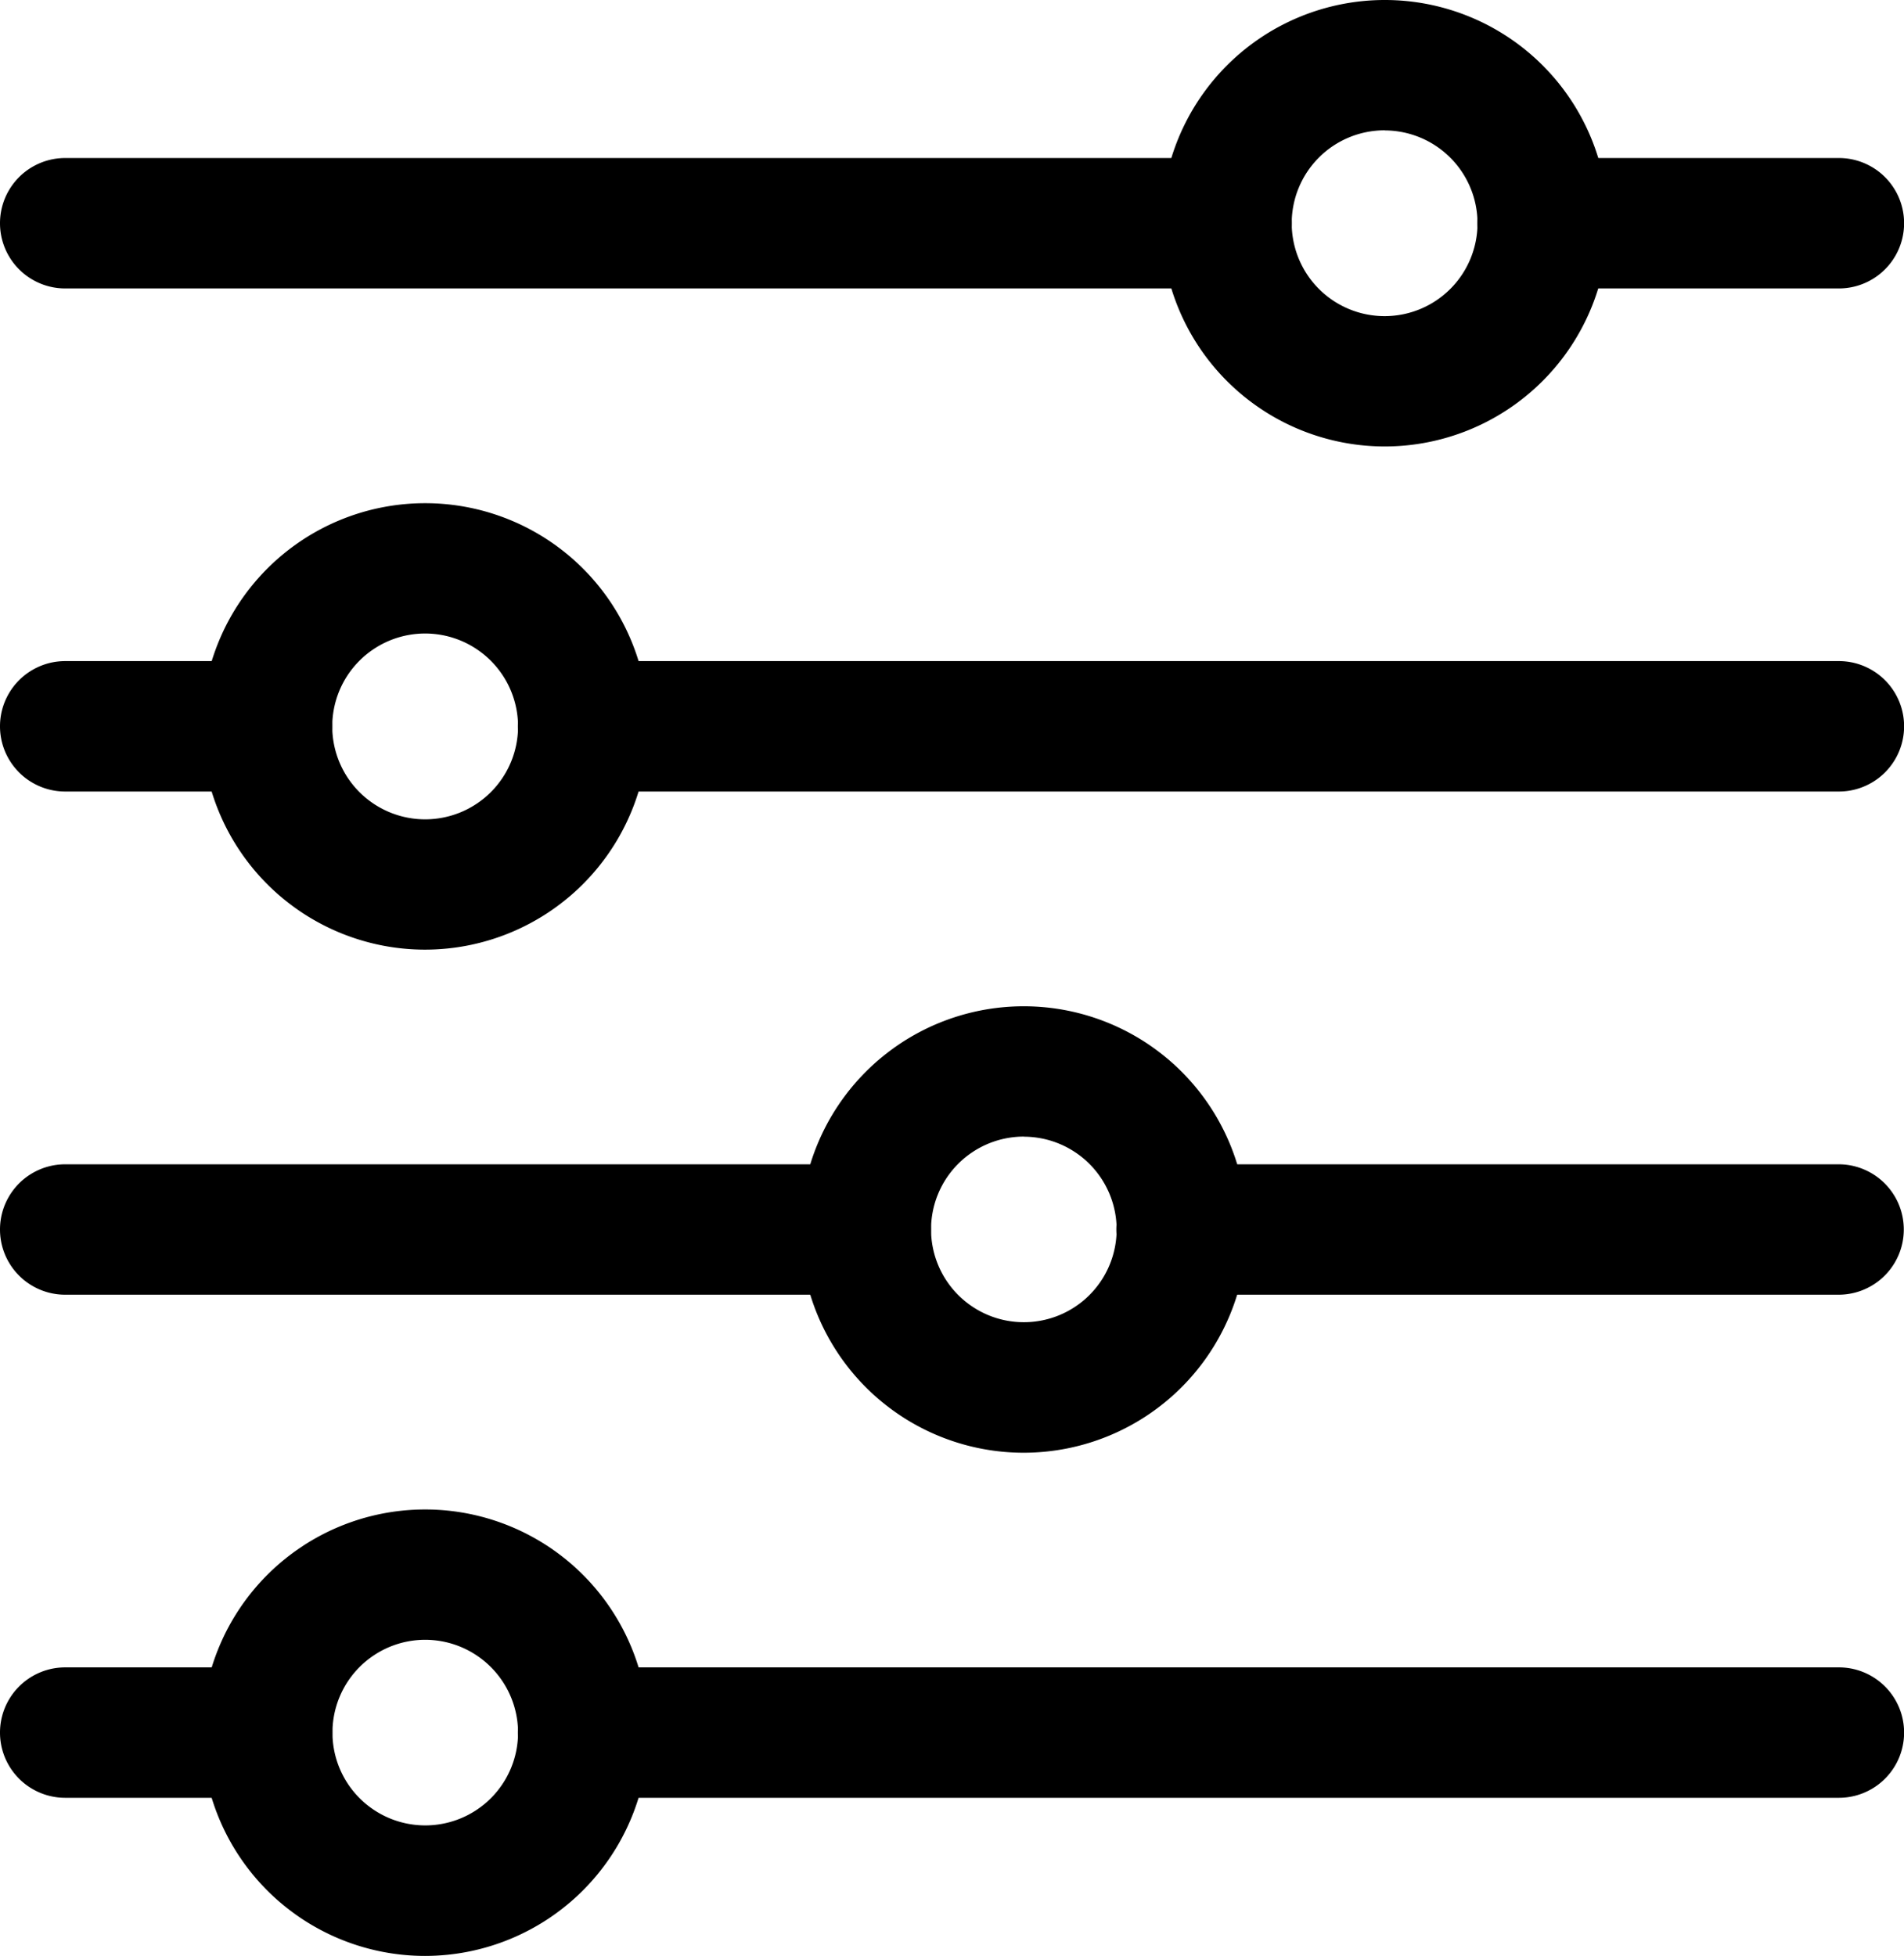
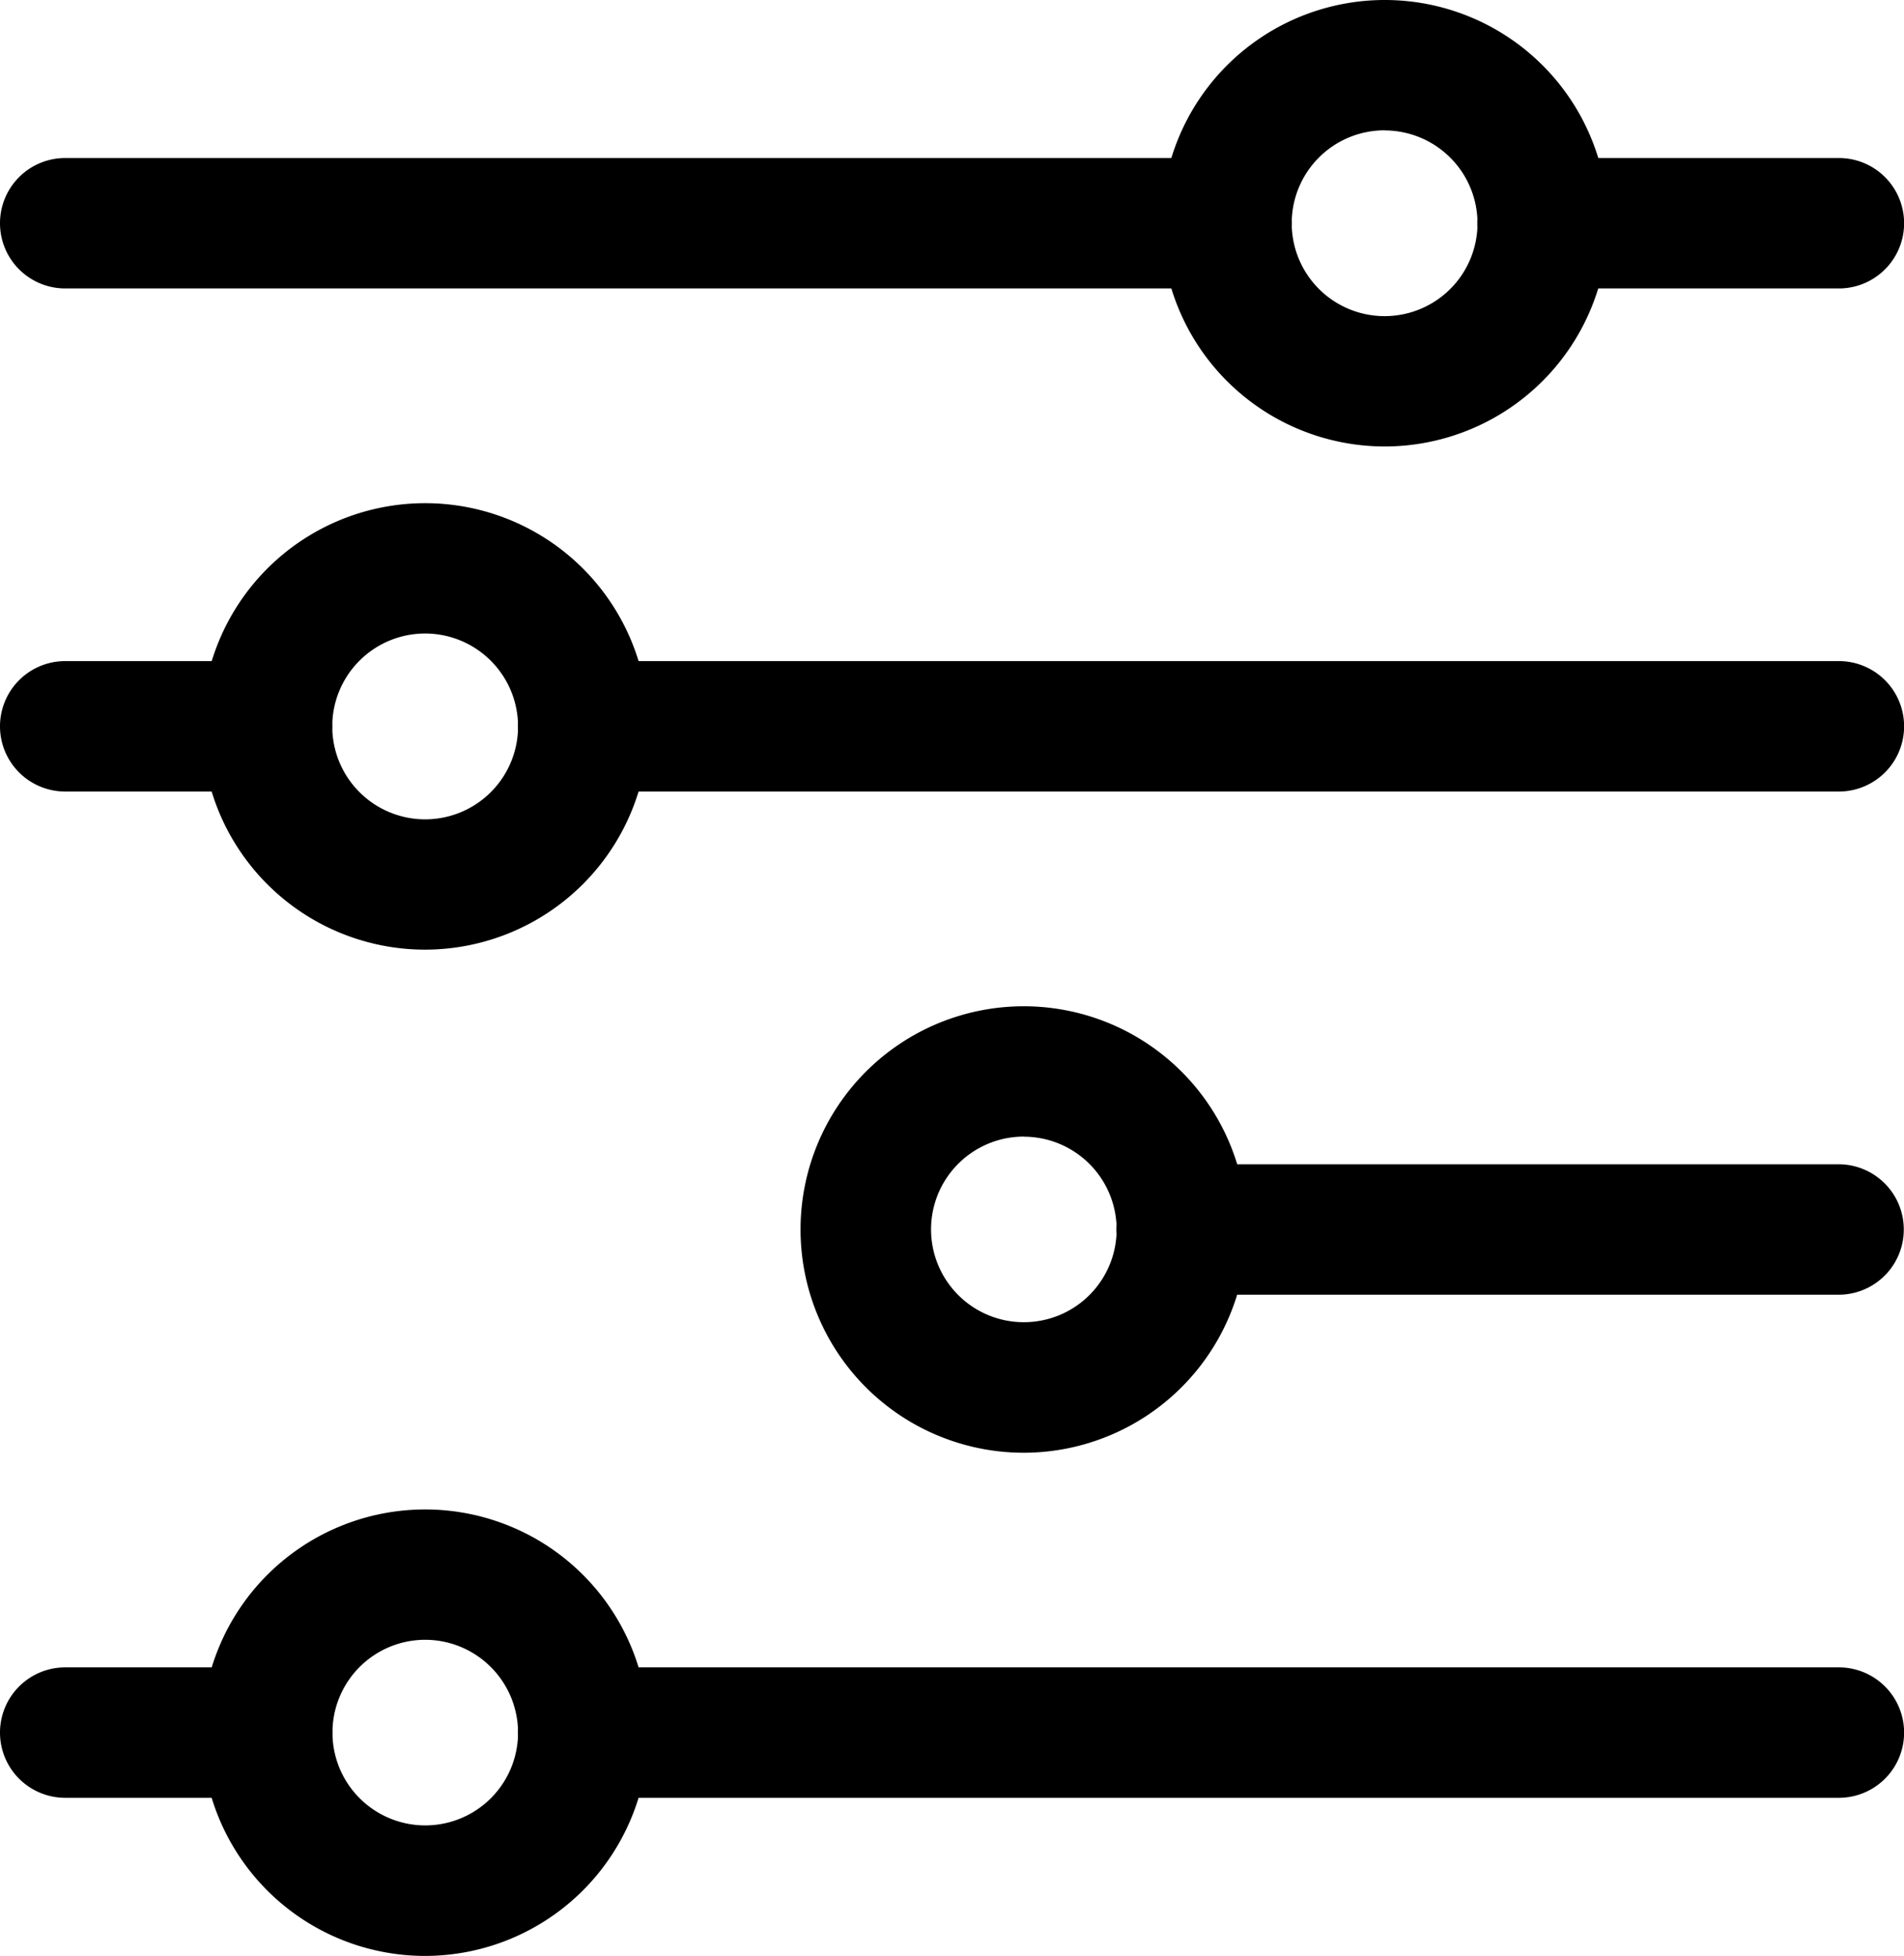
<svg xmlns="http://www.w3.org/2000/svg" width="18.63" height="19.135" viewBox="0 0 18.63 19.135">
  <g id="filter-6551" transform="translate(-3.338)">
    <path id="Path_27" data-name="Path 27" d="M154.8,151.824h-6.429a.638.638,0,0,1,0-1.276H154.8a.638.638,0,0,1,0,1.276Z" transform="translate(-133.472 -139.157)" />
    <path id="Path_28" data-name="Path 28" d="M109.048,134.482a2.184,2.184,0,1,1,2.184-2.184A2.186,2.186,0,0,1,109.048,134.482Zm0-3.093a.908.908,0,1,0,.909.909A.909.909,0,0,0,109.048,131.39Z" transform="translate(-95.693 -120.269)" />
-     <path id="Path_29" data-name="Path 29" d="M11.809,151.824H3.976a.638.638,0,0,1,0-1.276h7.833a.638.638,0,1,1,0,1.276Z" transform="translate(0 -139.157)" />
    <path id="Path_30" data-name="Path 30" d="M83.24,86.767H70.952a.638.638,0,1,1,0-1.276H83.24a.638.638,0,0,1,0,1.276Z" transform="translate(-61.909 -79.023)" />
    <path id="Path_31" data-name="Path 31" d="M31.625,69.423a2.184,2.184,0,1,1,2.184-2.184A2.187,2.187,0,0,1,31.625,69.423Zm0-3.093a.909.909,0,1,0,.909.909A.91.91,0,0,0,31.625,66.33Z" transform="translate(-24.127 -60.132)" />
    <path id="Path_32" data-name="Path 32" d="M5.951,86.767H3.976a.638.638,0,1,1,0-1.276H5.951a.638.638,0,1,1,0,1.276Z" transform="translate(0 -79.023)" />
    <path id="Path_33" data-name="Path 33" d="M15.34,21.713H3.976a.638.638,0,0,1,0-1.276H15.34a.638.638,0,0,1,0,1.276Z" transform="translate(0 -18.891)" />
    <path id="Path_34" data-name="Path 34" d="M155.714,4.368A2.184,2.184,0,1,1,157.9,2.184,2.186,2.186,0,0,1,155.714,4.368Zm0-3.093a.909.909,0,1,0,.909.909A.91.91,0,0,0,155.714,1.276Z" transform="translate(-138.828 0)" />
    <path id="Path_35" data-name="Path 35" d="M197.94,21.713h-2.9a.638.638,0,1,1,0-1.276h2.9a.638.638,0,1,1,0,1.276Z" transform="translate(-176.609 -18.891)" />
    <path id="Path_36" data-name="Path 36" d="M83.24,216.881H70.952a.638.638,0,1,1,0-1.276H83.24a.638.638,0,0,1,0,1.276Z" transform="translate(-61.909 -199.292)" />
    <path id="Path_37" data-name="Path 37" d="M31.625,199.537a2.184,2.184,0,1,1,2.184-2.184A2.187,2.187,0,0,1,31.625,199.537Zm0-3.093a.908.908,0,1,0,.909.909A.91.91,0,0,0,31.625,196.444Z" transform="translate(-24.127 -180.401)" />
    <path id="Path_38" data-name="Path 38" d="M5.951,216.881H3.976a.638.638,0,0,1,0-1.276H5.951a.638.638,0,0,1,0,1.276Z" transform="translate(0 -199.292)" />
  </g>
</svg>